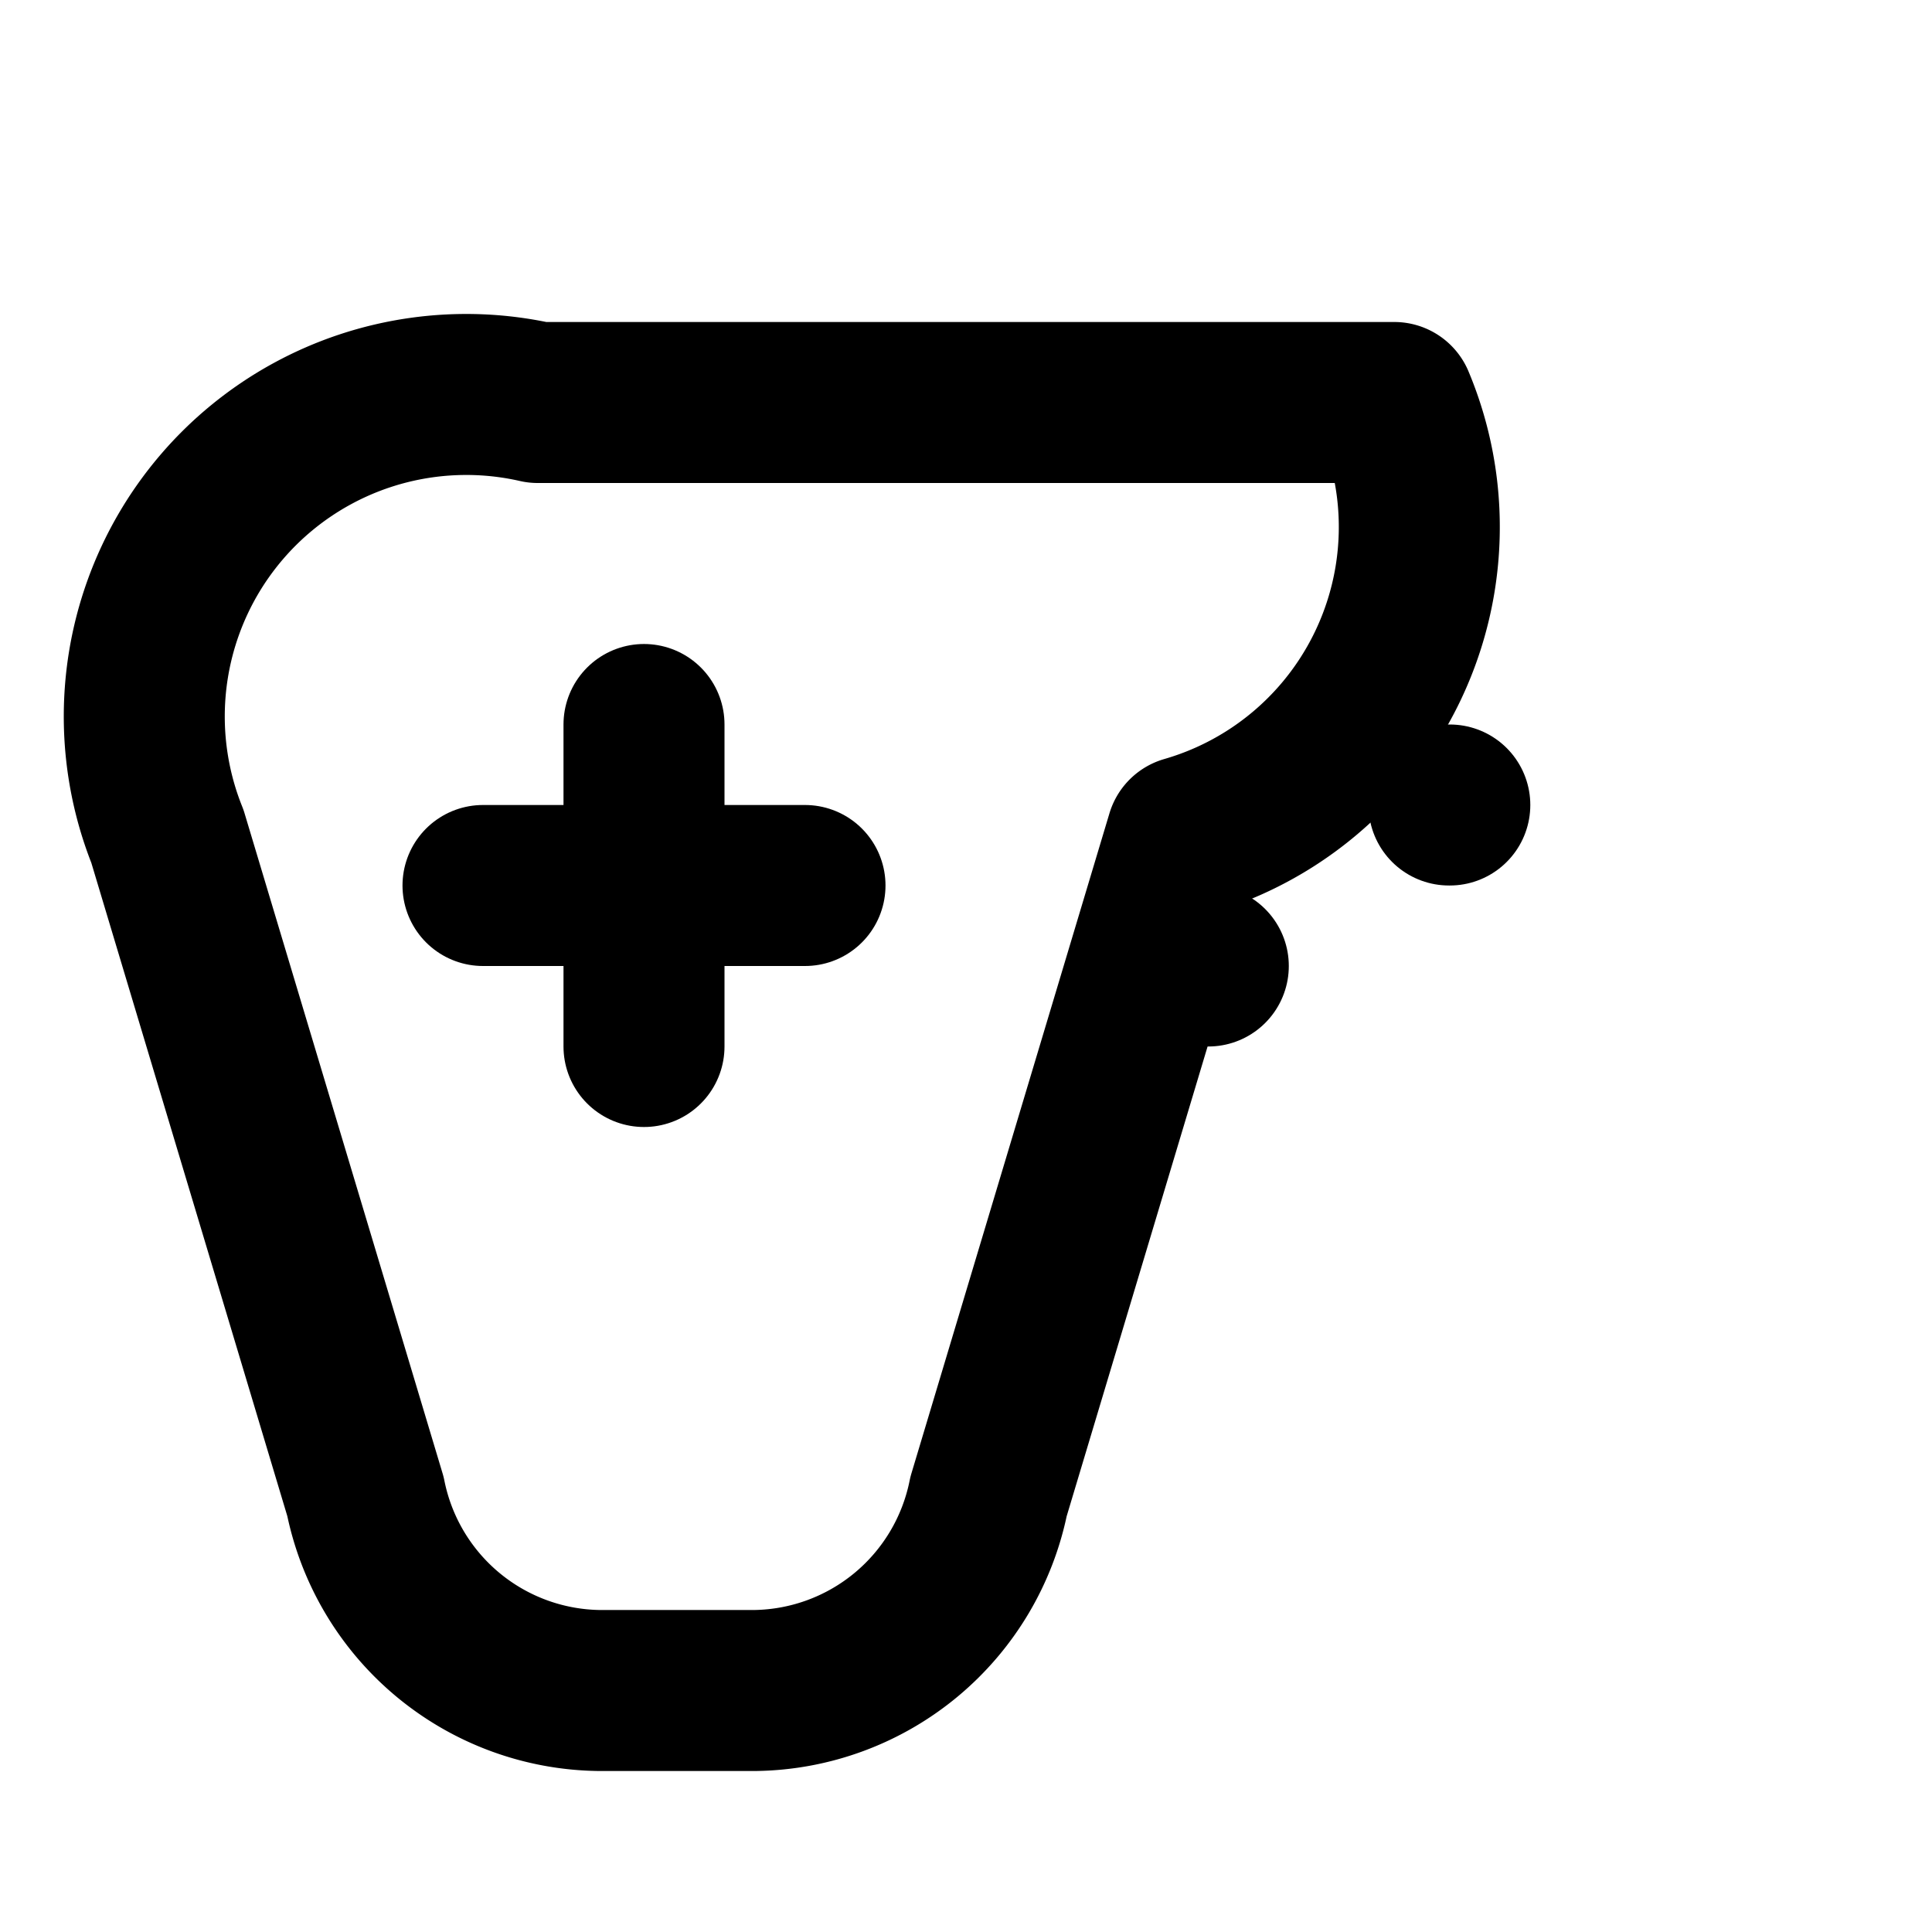
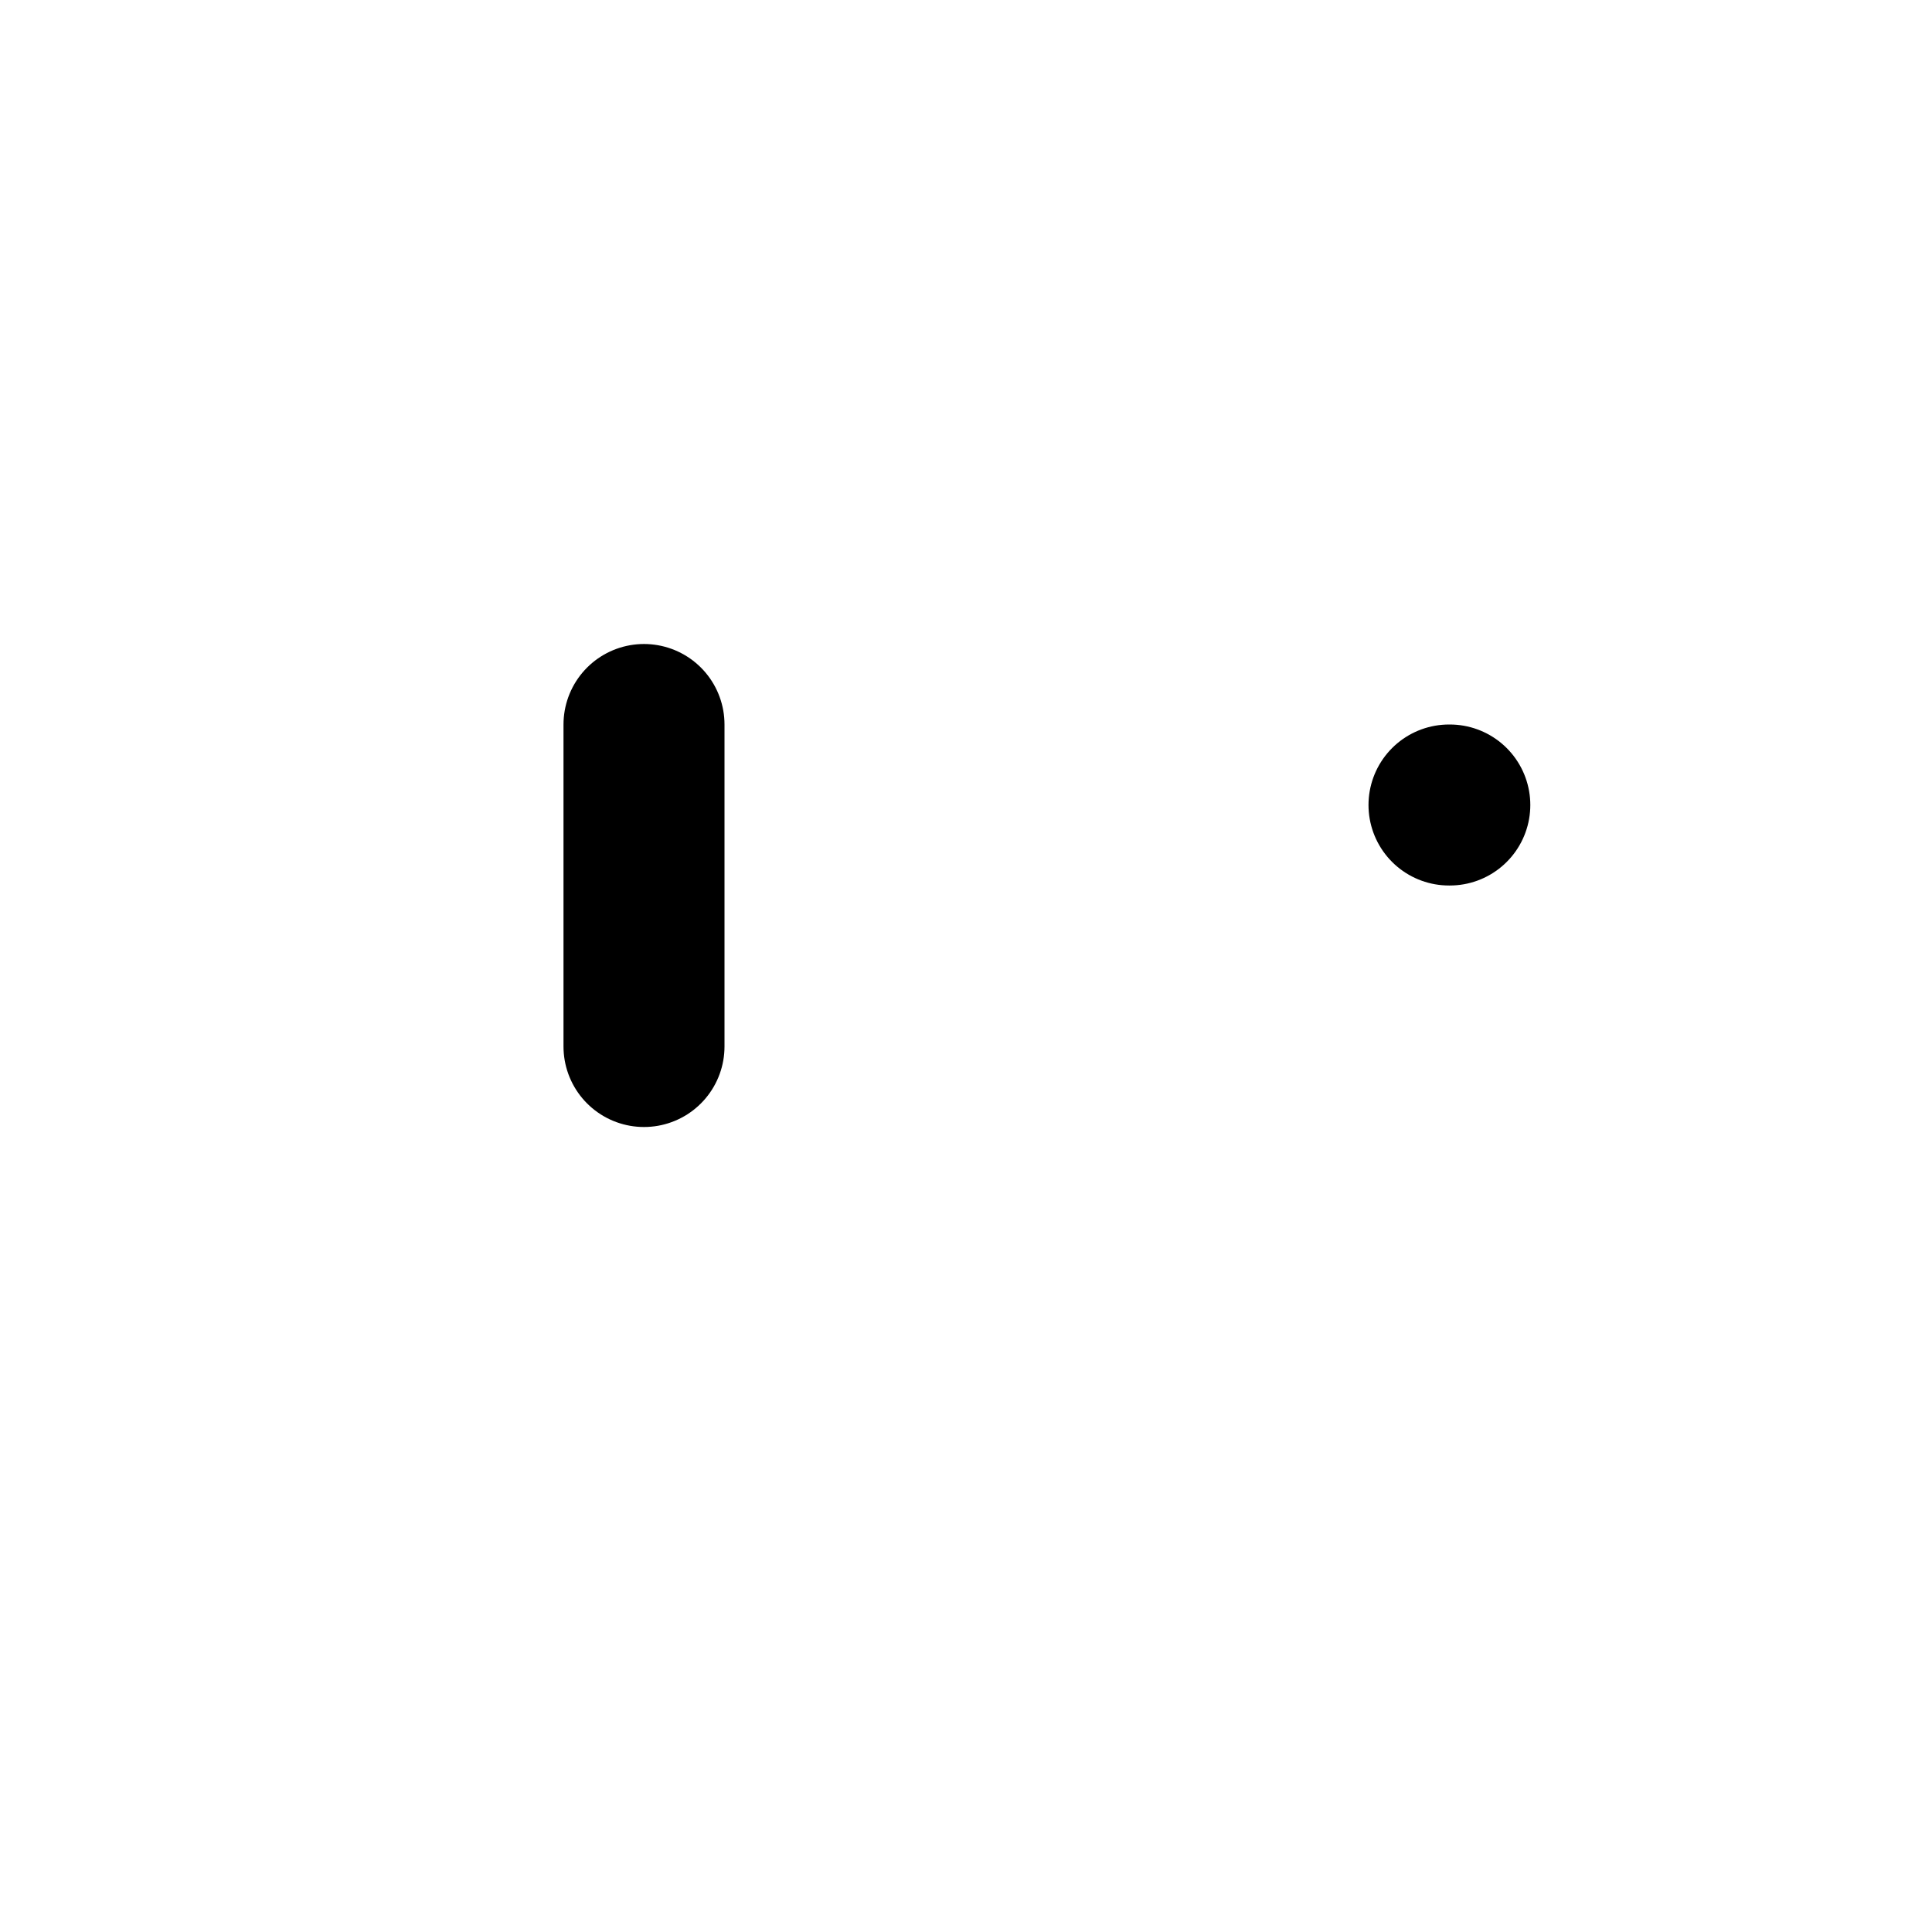
<svg xmlns="http://www.w3.org/2000/svg" viewBox="0 0 24 24" fill="none" stroke="currentColor" stroke-width="2" stroke-linecap="round" stroke-linejoin="round">
-   <line x1="6" y1="11" x2="10" y2="11" />
  <line x1="8" y1="9" x2="8" y2="13" />
-   <line x1="15" y1="12" x2="15.01" y2="12" />
  <line x1="18" y1="10" x2="18.01" y2="10" />
-   <path d="M17.32 5H6.68a4 4 0 0 0-4.6 5.39l2.46 8.2a3 3 0 0 0 2.9 2.41h1.94a3 3 0 0 0 2.9-2.41l2.46-8.2A4 4 0 0 0 17.32 5z" />
</svg>